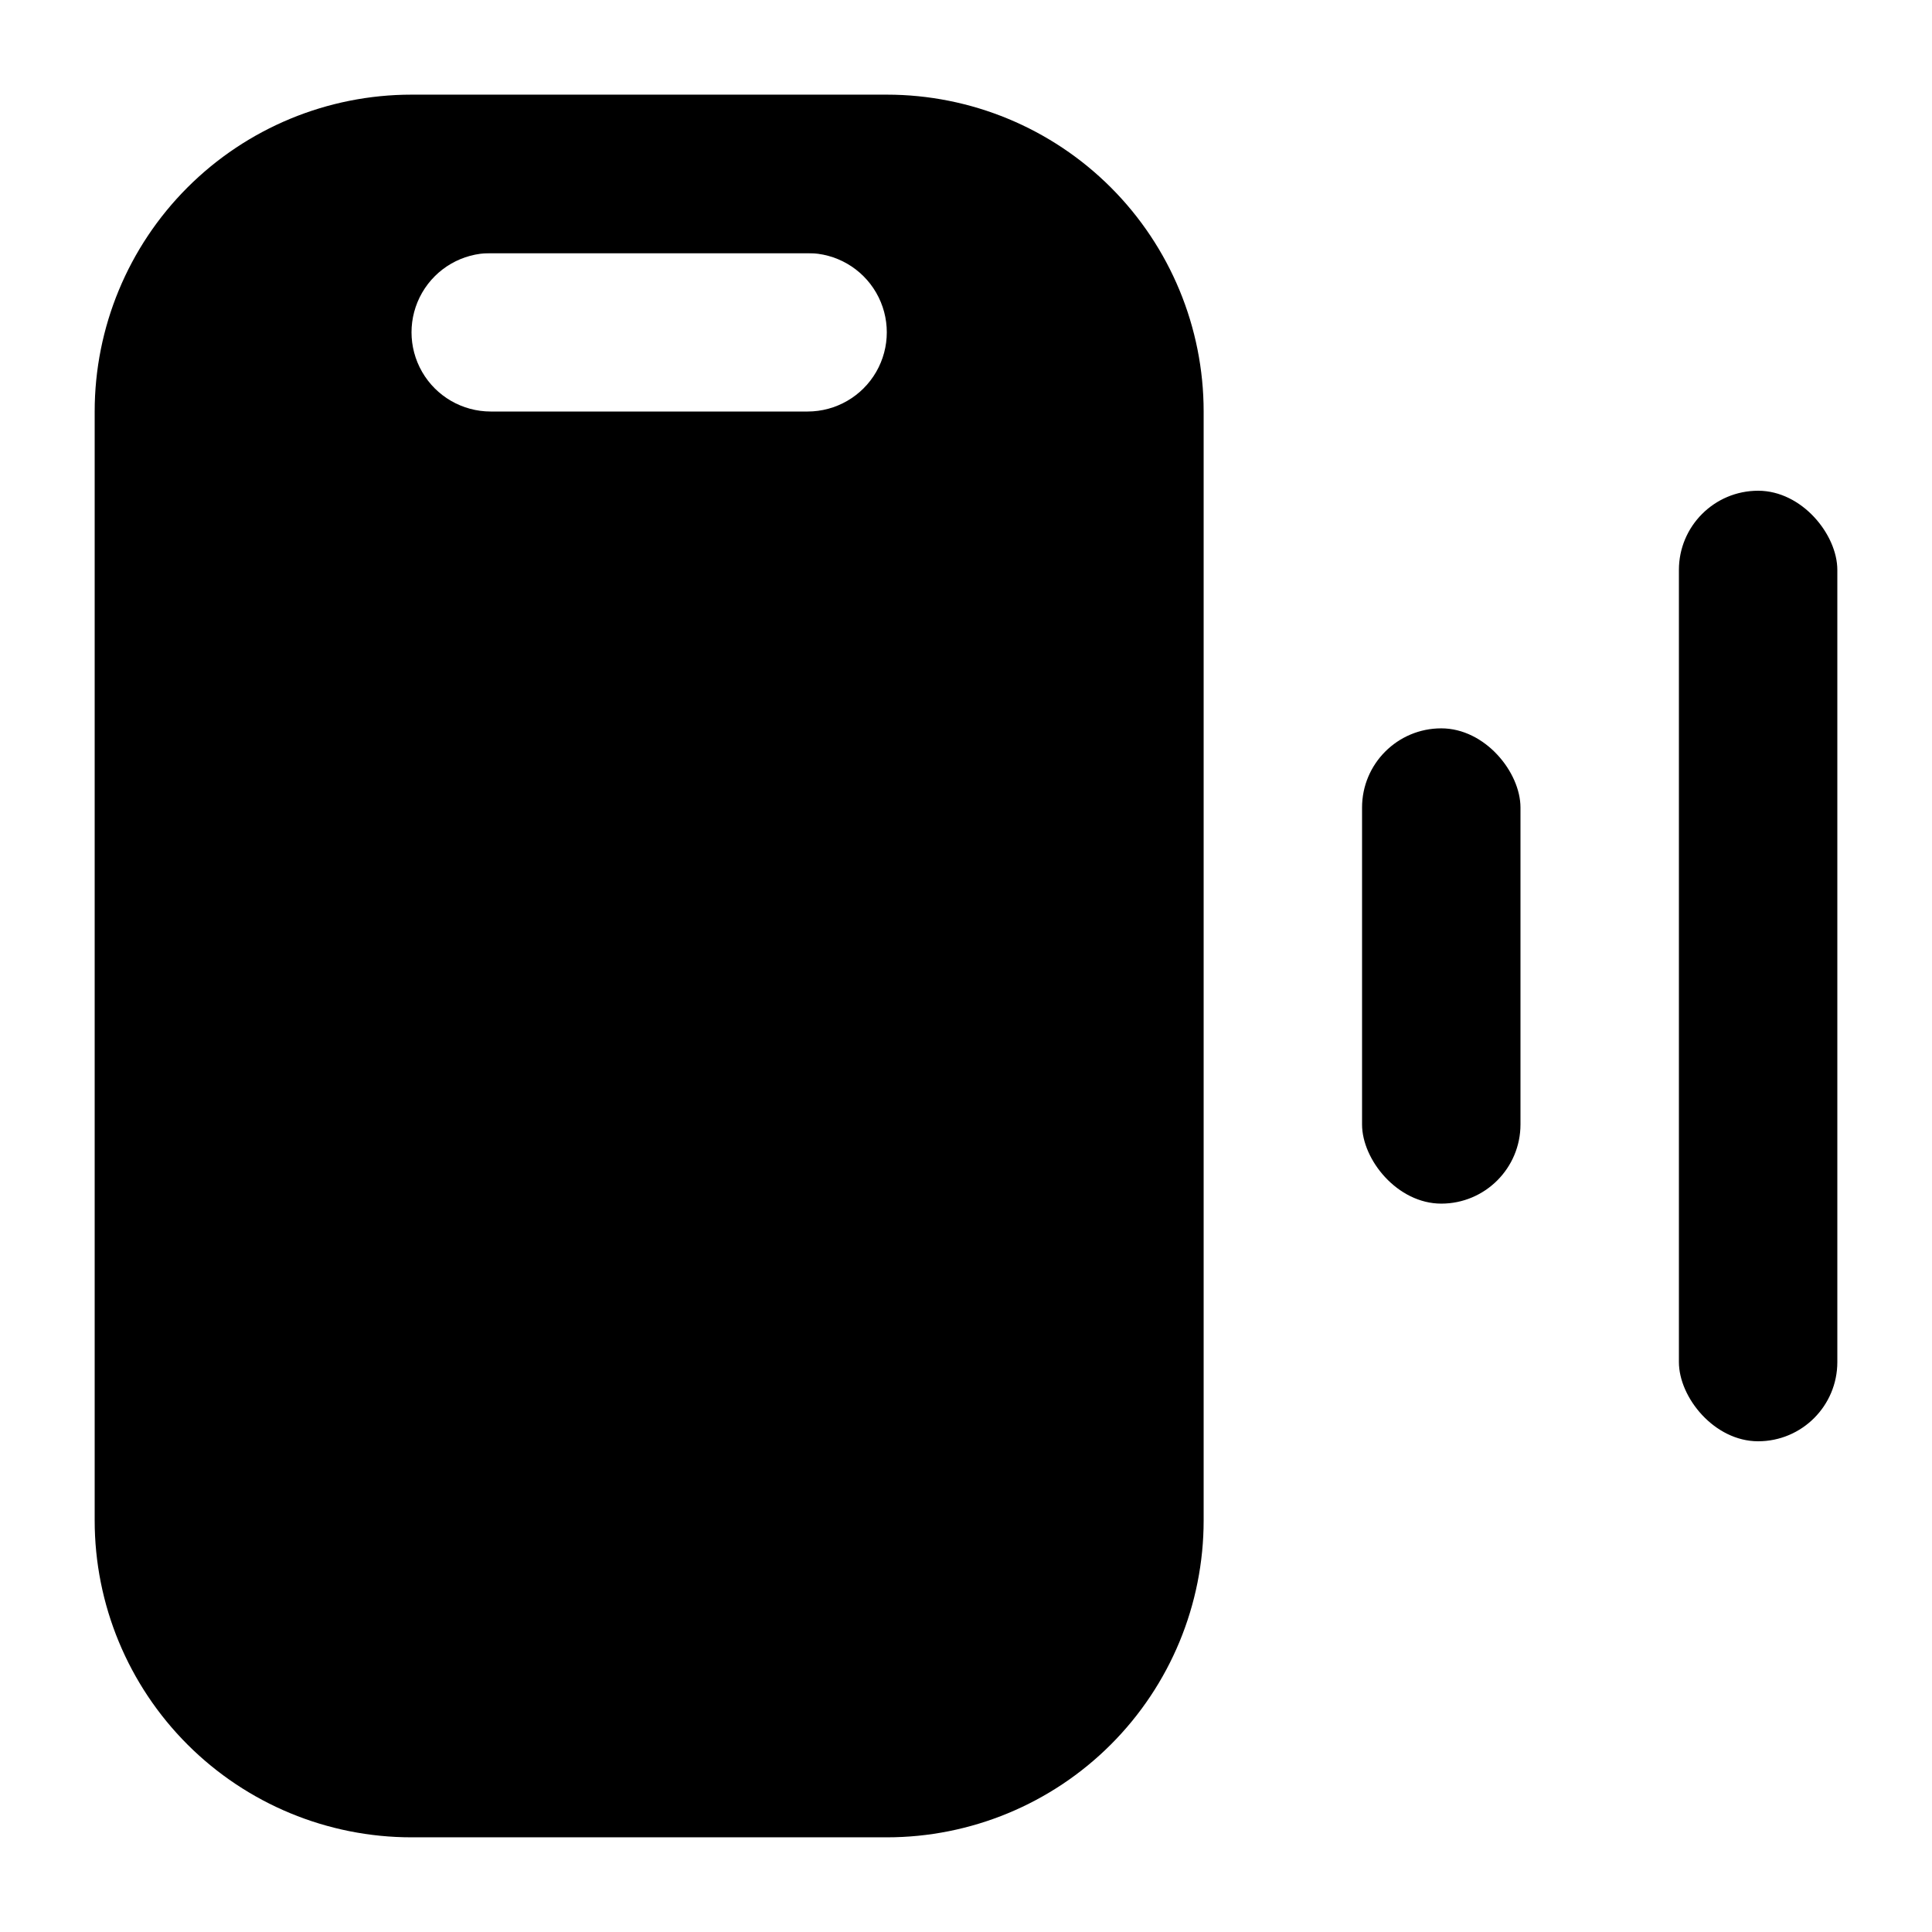
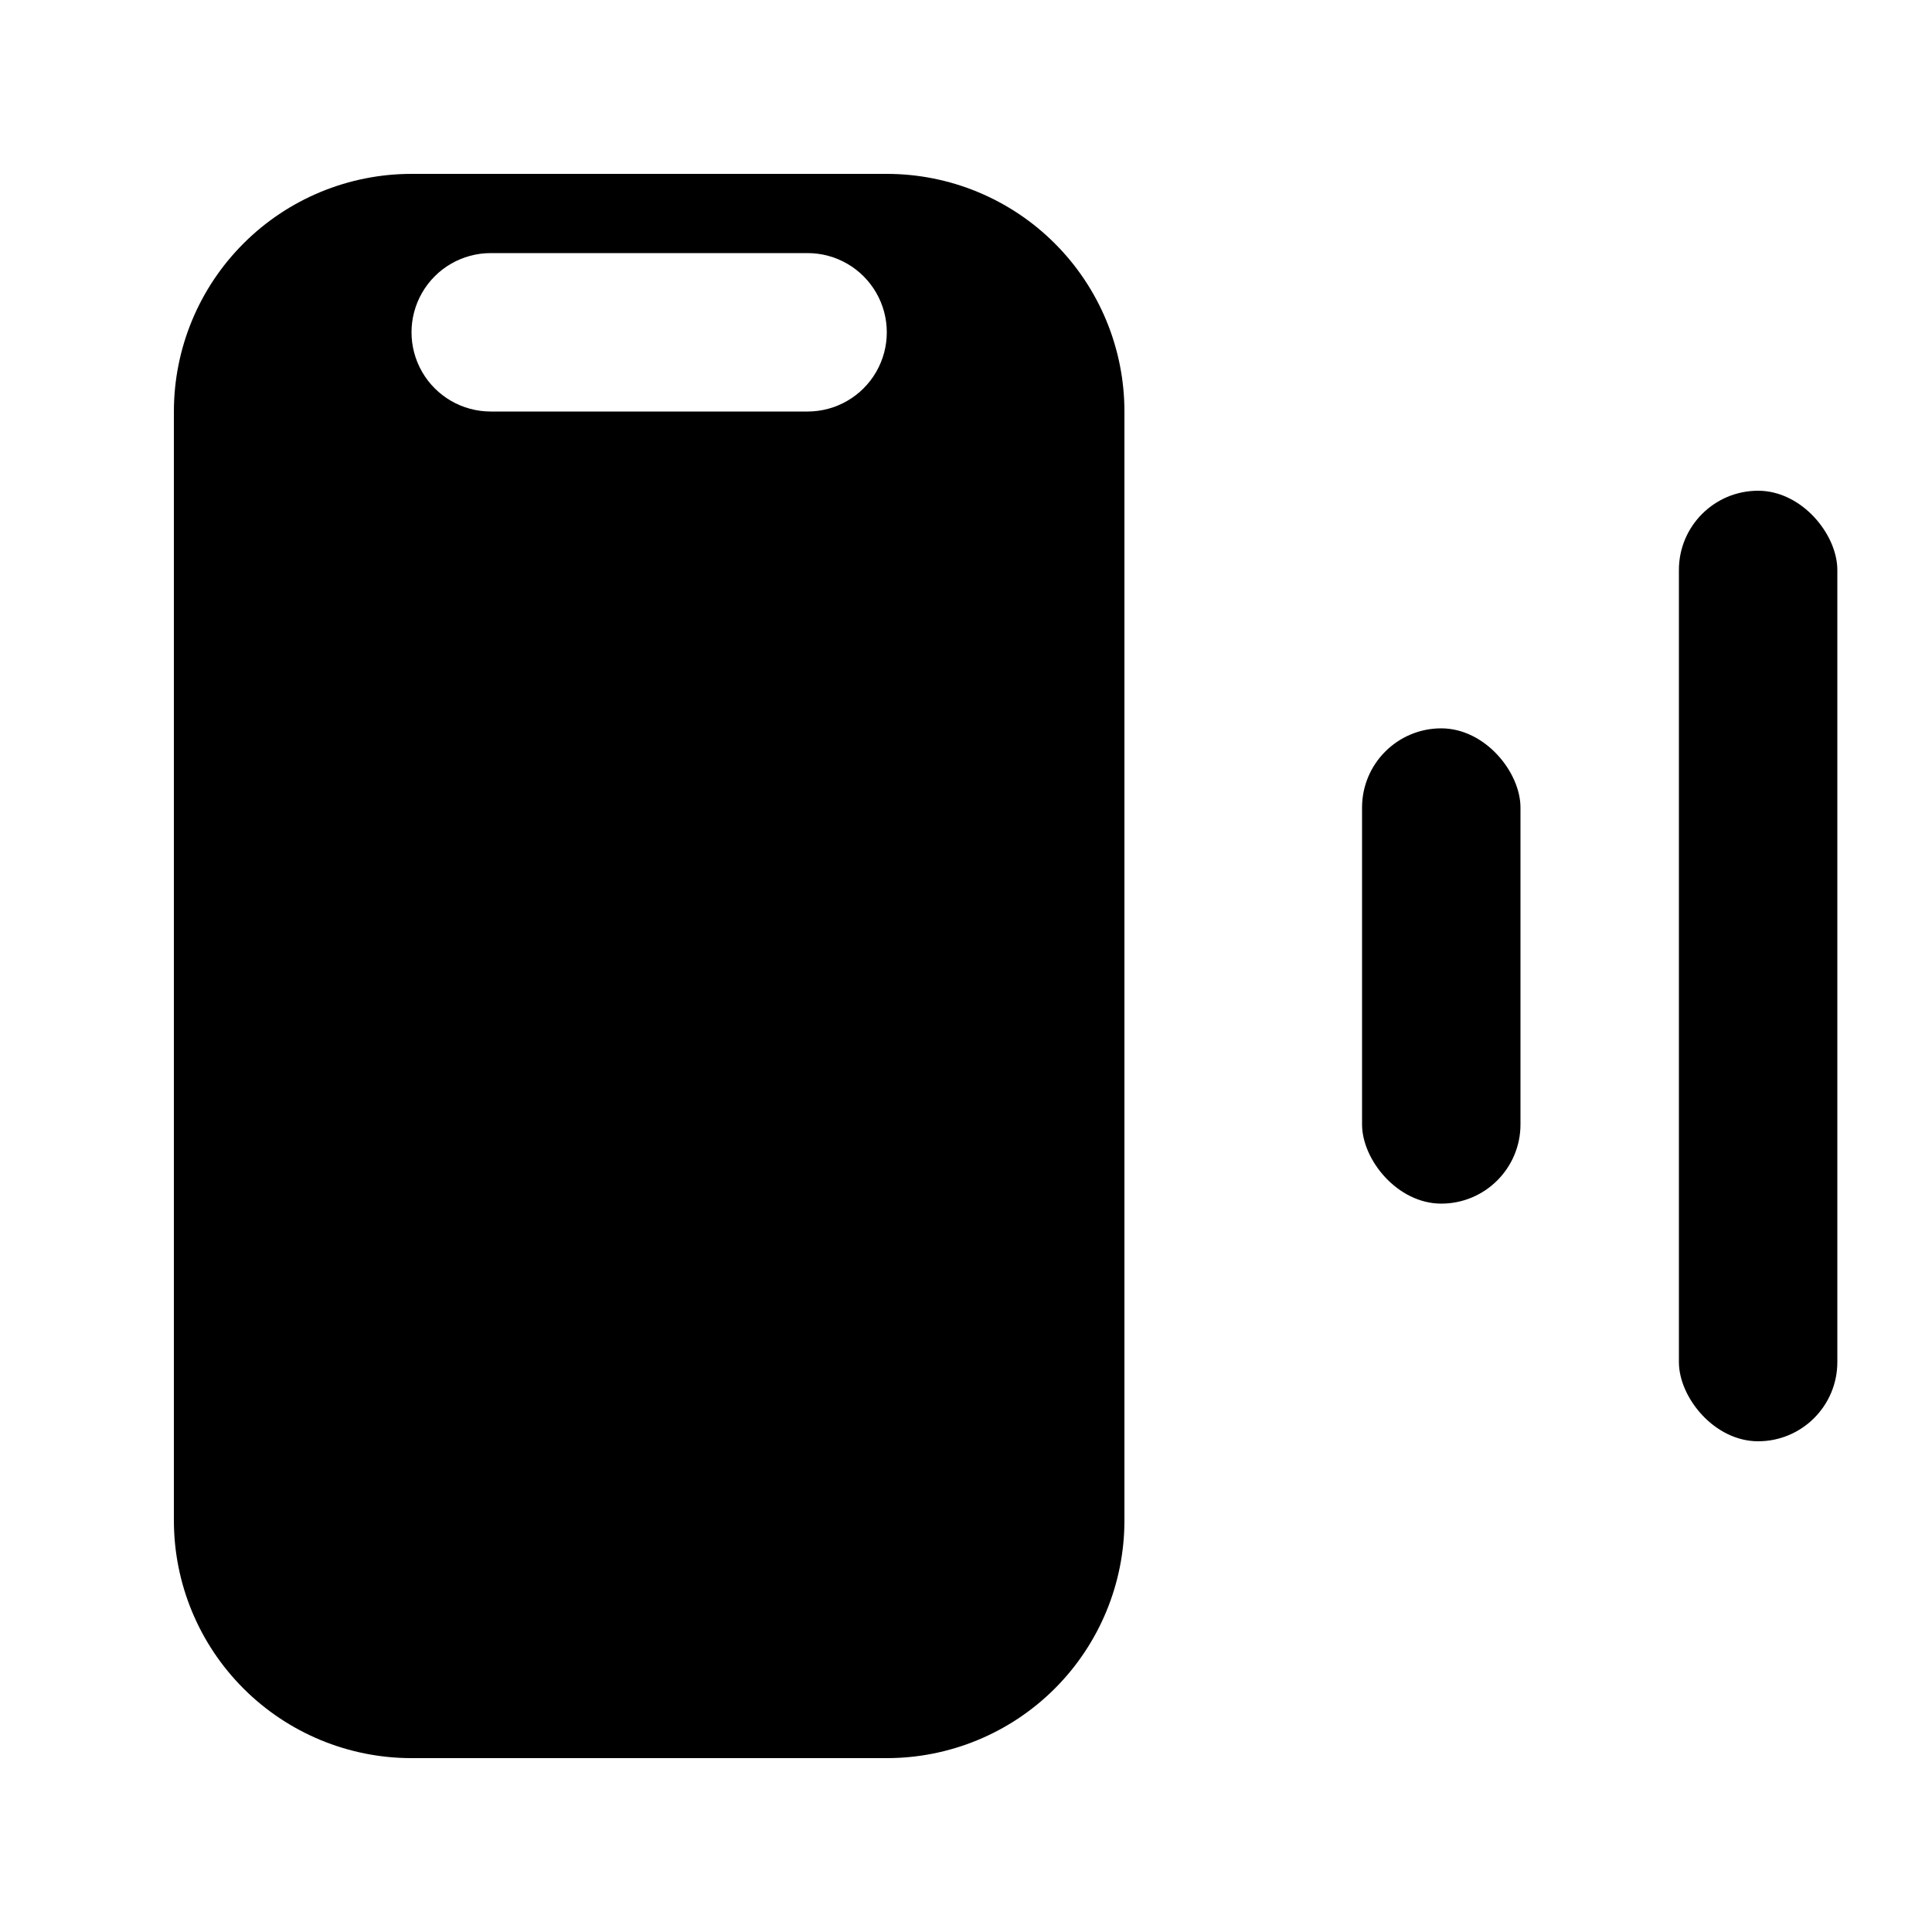
<svg xmlns="http://www.w3.org/2000/svg" fill="#000000" width="800px" height="800px" version="1.1" viewBox="144 144 512 512">
  <g>
    <path d="m525.95 337.02c11.594 0 20.992 11.594 20.992 20.992v83.969c0 11.594-9.398 20.992-20.992 20.992s-20.992-11.594-20.992-20.992v-83.969c0-11.594 9.398-20.992 20.992-20.992z" />
    <path d="m379.01 190.08h-125.95c-16.703 0-32.723 6.633-44.531 18.445-11.812 11.809-18.445 27.828-18.445 44.531v293.89c0 16.703 6.633 32.723 18.445 44.531 11.809 11.812 27.828 18.445 44.531 18.445h125.95c16.699 0 32.719-6.633 44.531-18.445 11.809-11.809 18.445-27.828 18.445-44.531v-293.89c0-16.703-6.637-32.723-18.445-44.531-11.812-11.812-27.832-18.445-44.531-18.445zm-20.992 62.977h-83.969c-7.5 0-14.43-4-18.18-10.496s-3.75-14.496 0-20.992 10.68-10.496 18.18-10.496h83.969c7.5 0 14.43 4 18.18 10.496s3.75 14.496 0 20.992-10.68 10.496-18.18 10.496z" />
    <path d="m609.92 274.05c11.594 0 20.992 11.594 20.992 20.992v209.92c0 11.594-9.398 20.992-20.992 20.992s-20.992-11.594-20.992-20.992v-209.92c0-11.594 9.398-20.992 20.992-20.992z" />
-     <path d="m379.01 630.91h-125.95c-22.27 0-43.629-8.844-59.375-24.594-15.746-15.746-24.594-37.105-24.594-59.375v-293.89c0-22.27 8.848-43.629 24.594-59.375 15.746-15.746 37.105-24.594 59.375-24.594h125.95c22.27 0 43.625 8.848 59.375 24.594 15.746 15.746 24.594 37.105 24.594 59.375v293.89c0 22.27-8.848 43.629-24.594 59.375-15.75 15.75-37.105 24.594-59.375 24.594zm-125.95-419.84c-11.137 0-21.812 4.422-29.688 12.297s-12.297 18.551-12.297 29.688v293.89c0 11.137 4.422 21.816 12.297 29.688 7.875 7.875 18.551 12.297 29.688 12.297h125.95c11.133 0 21.812-4.422 29.688-12.297 7.871-7.871 12.297-18.551 12.297-29.688v-293.89c0-11.137-4.426-21.812-12.297-29.688-7.875-7.875-18.555-12.297-29.688-12.297z" />
  </g>
</svg>